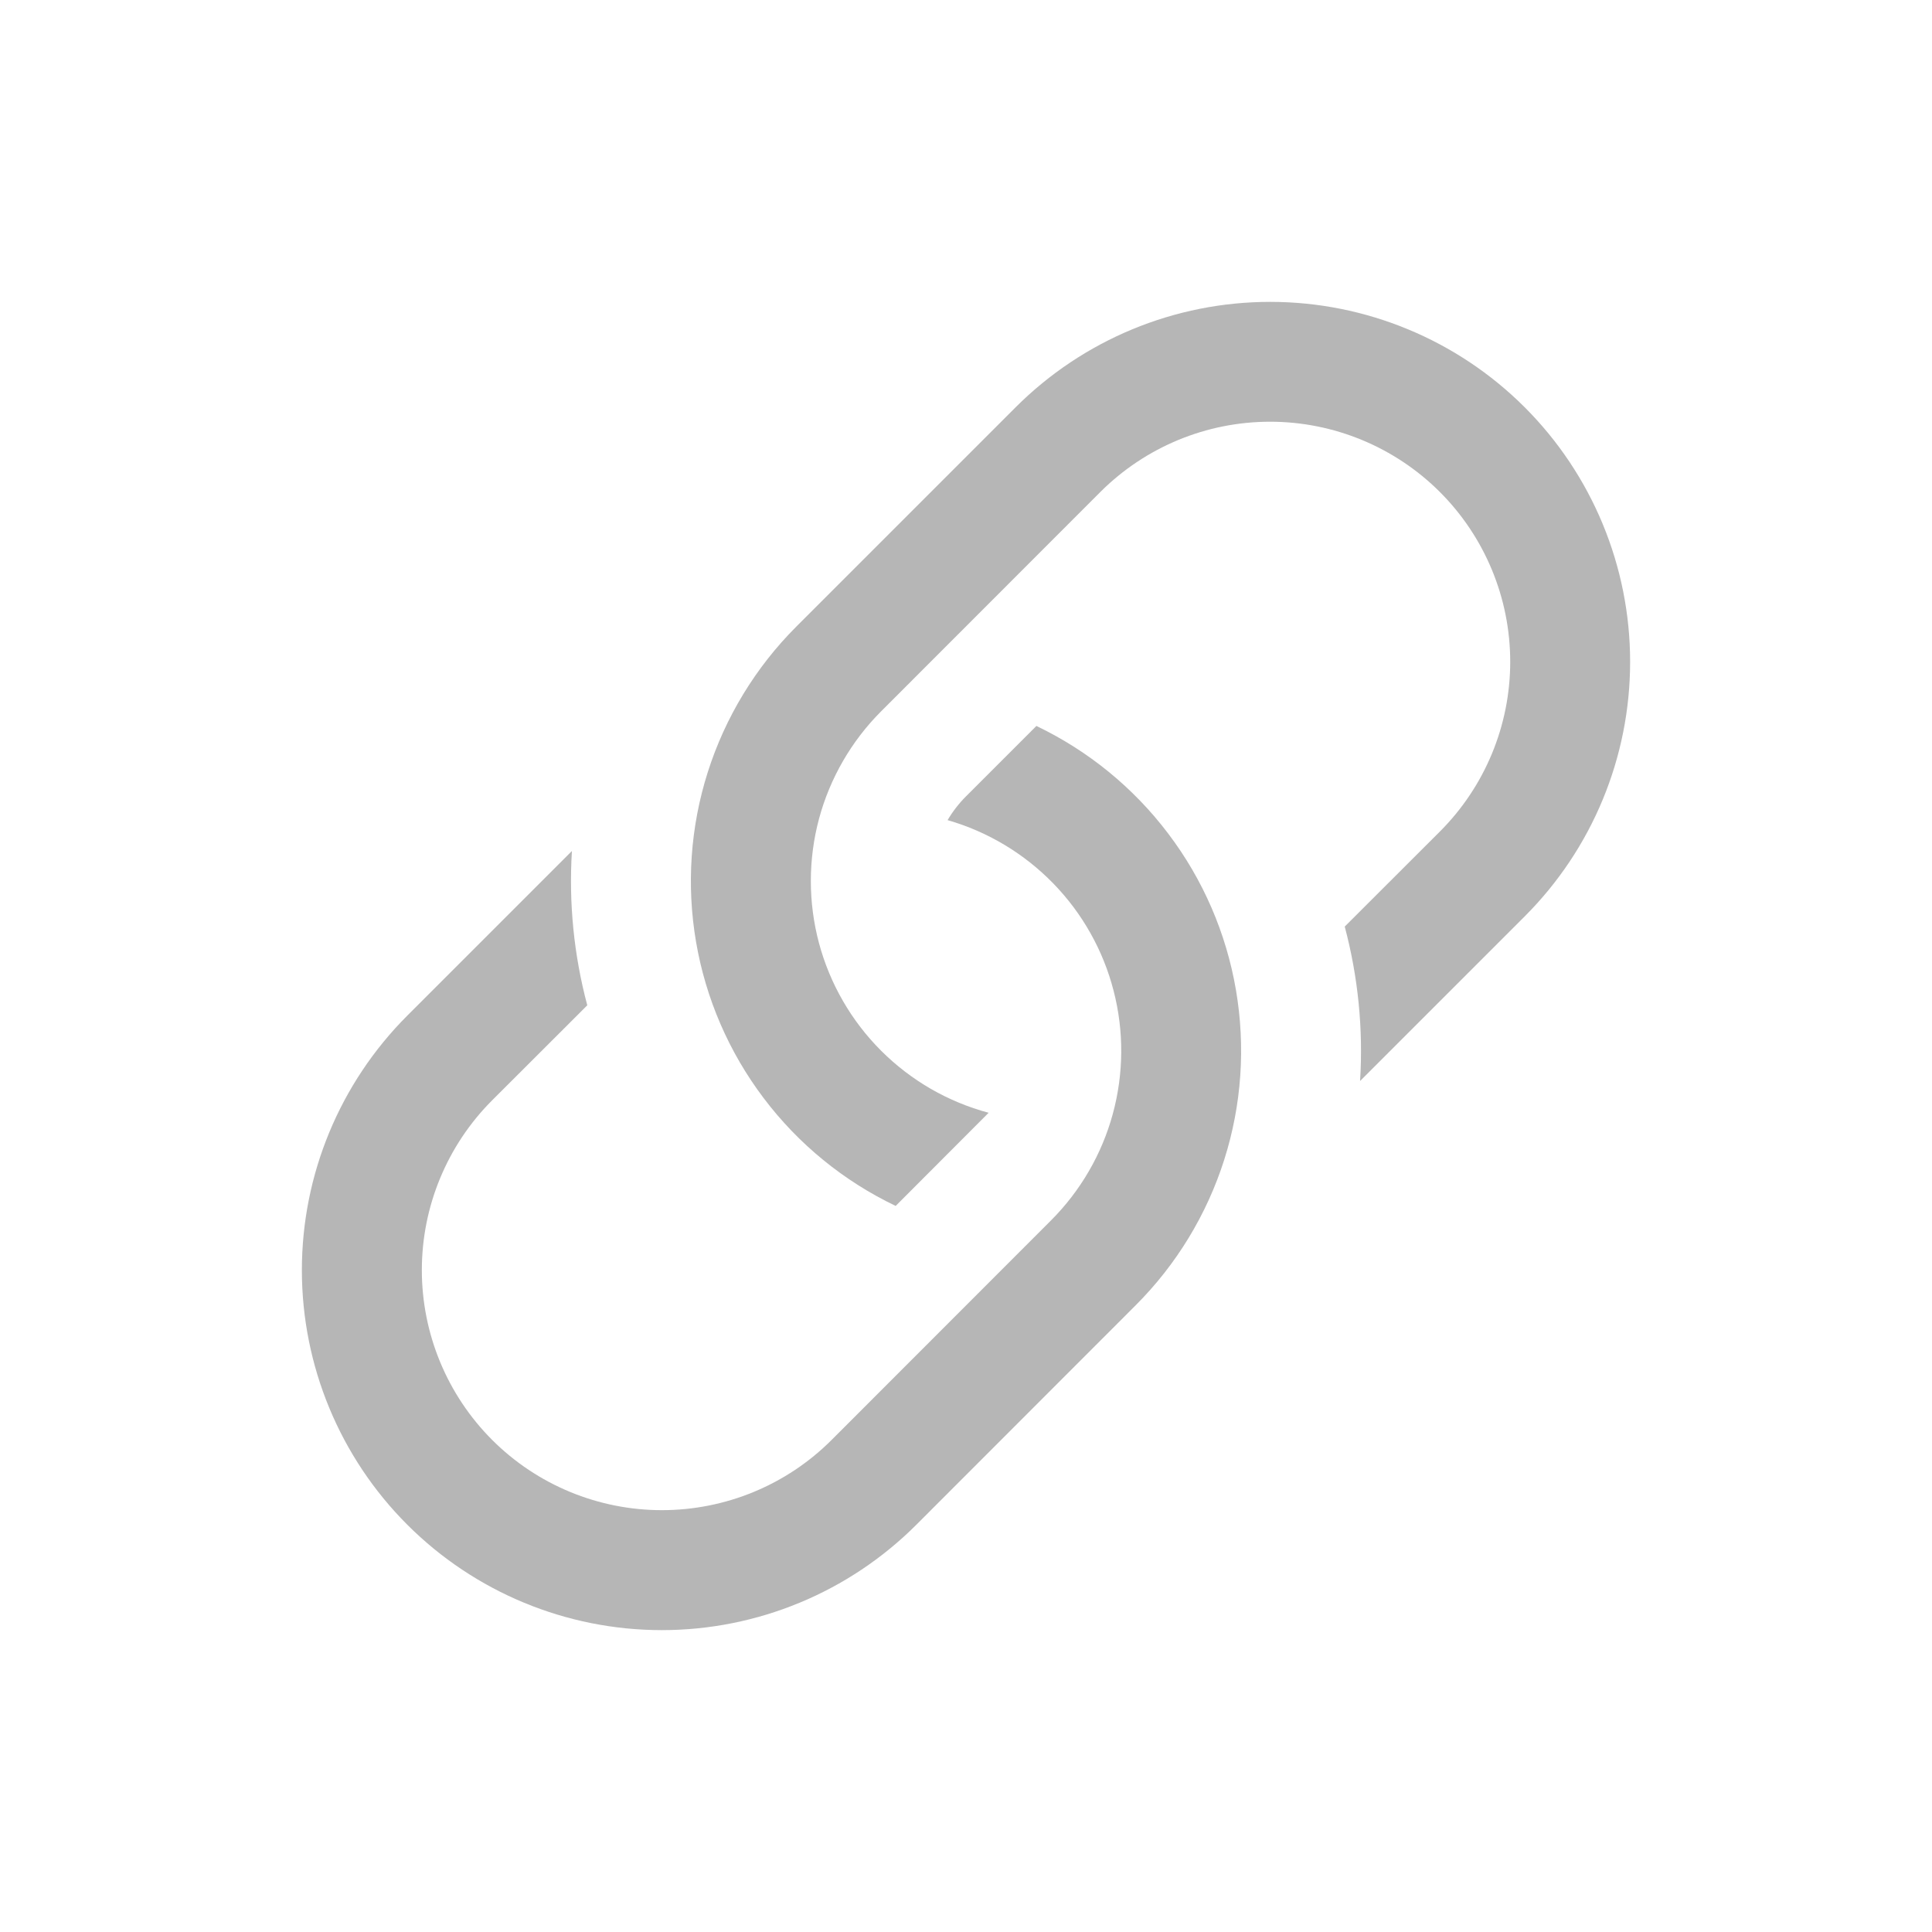
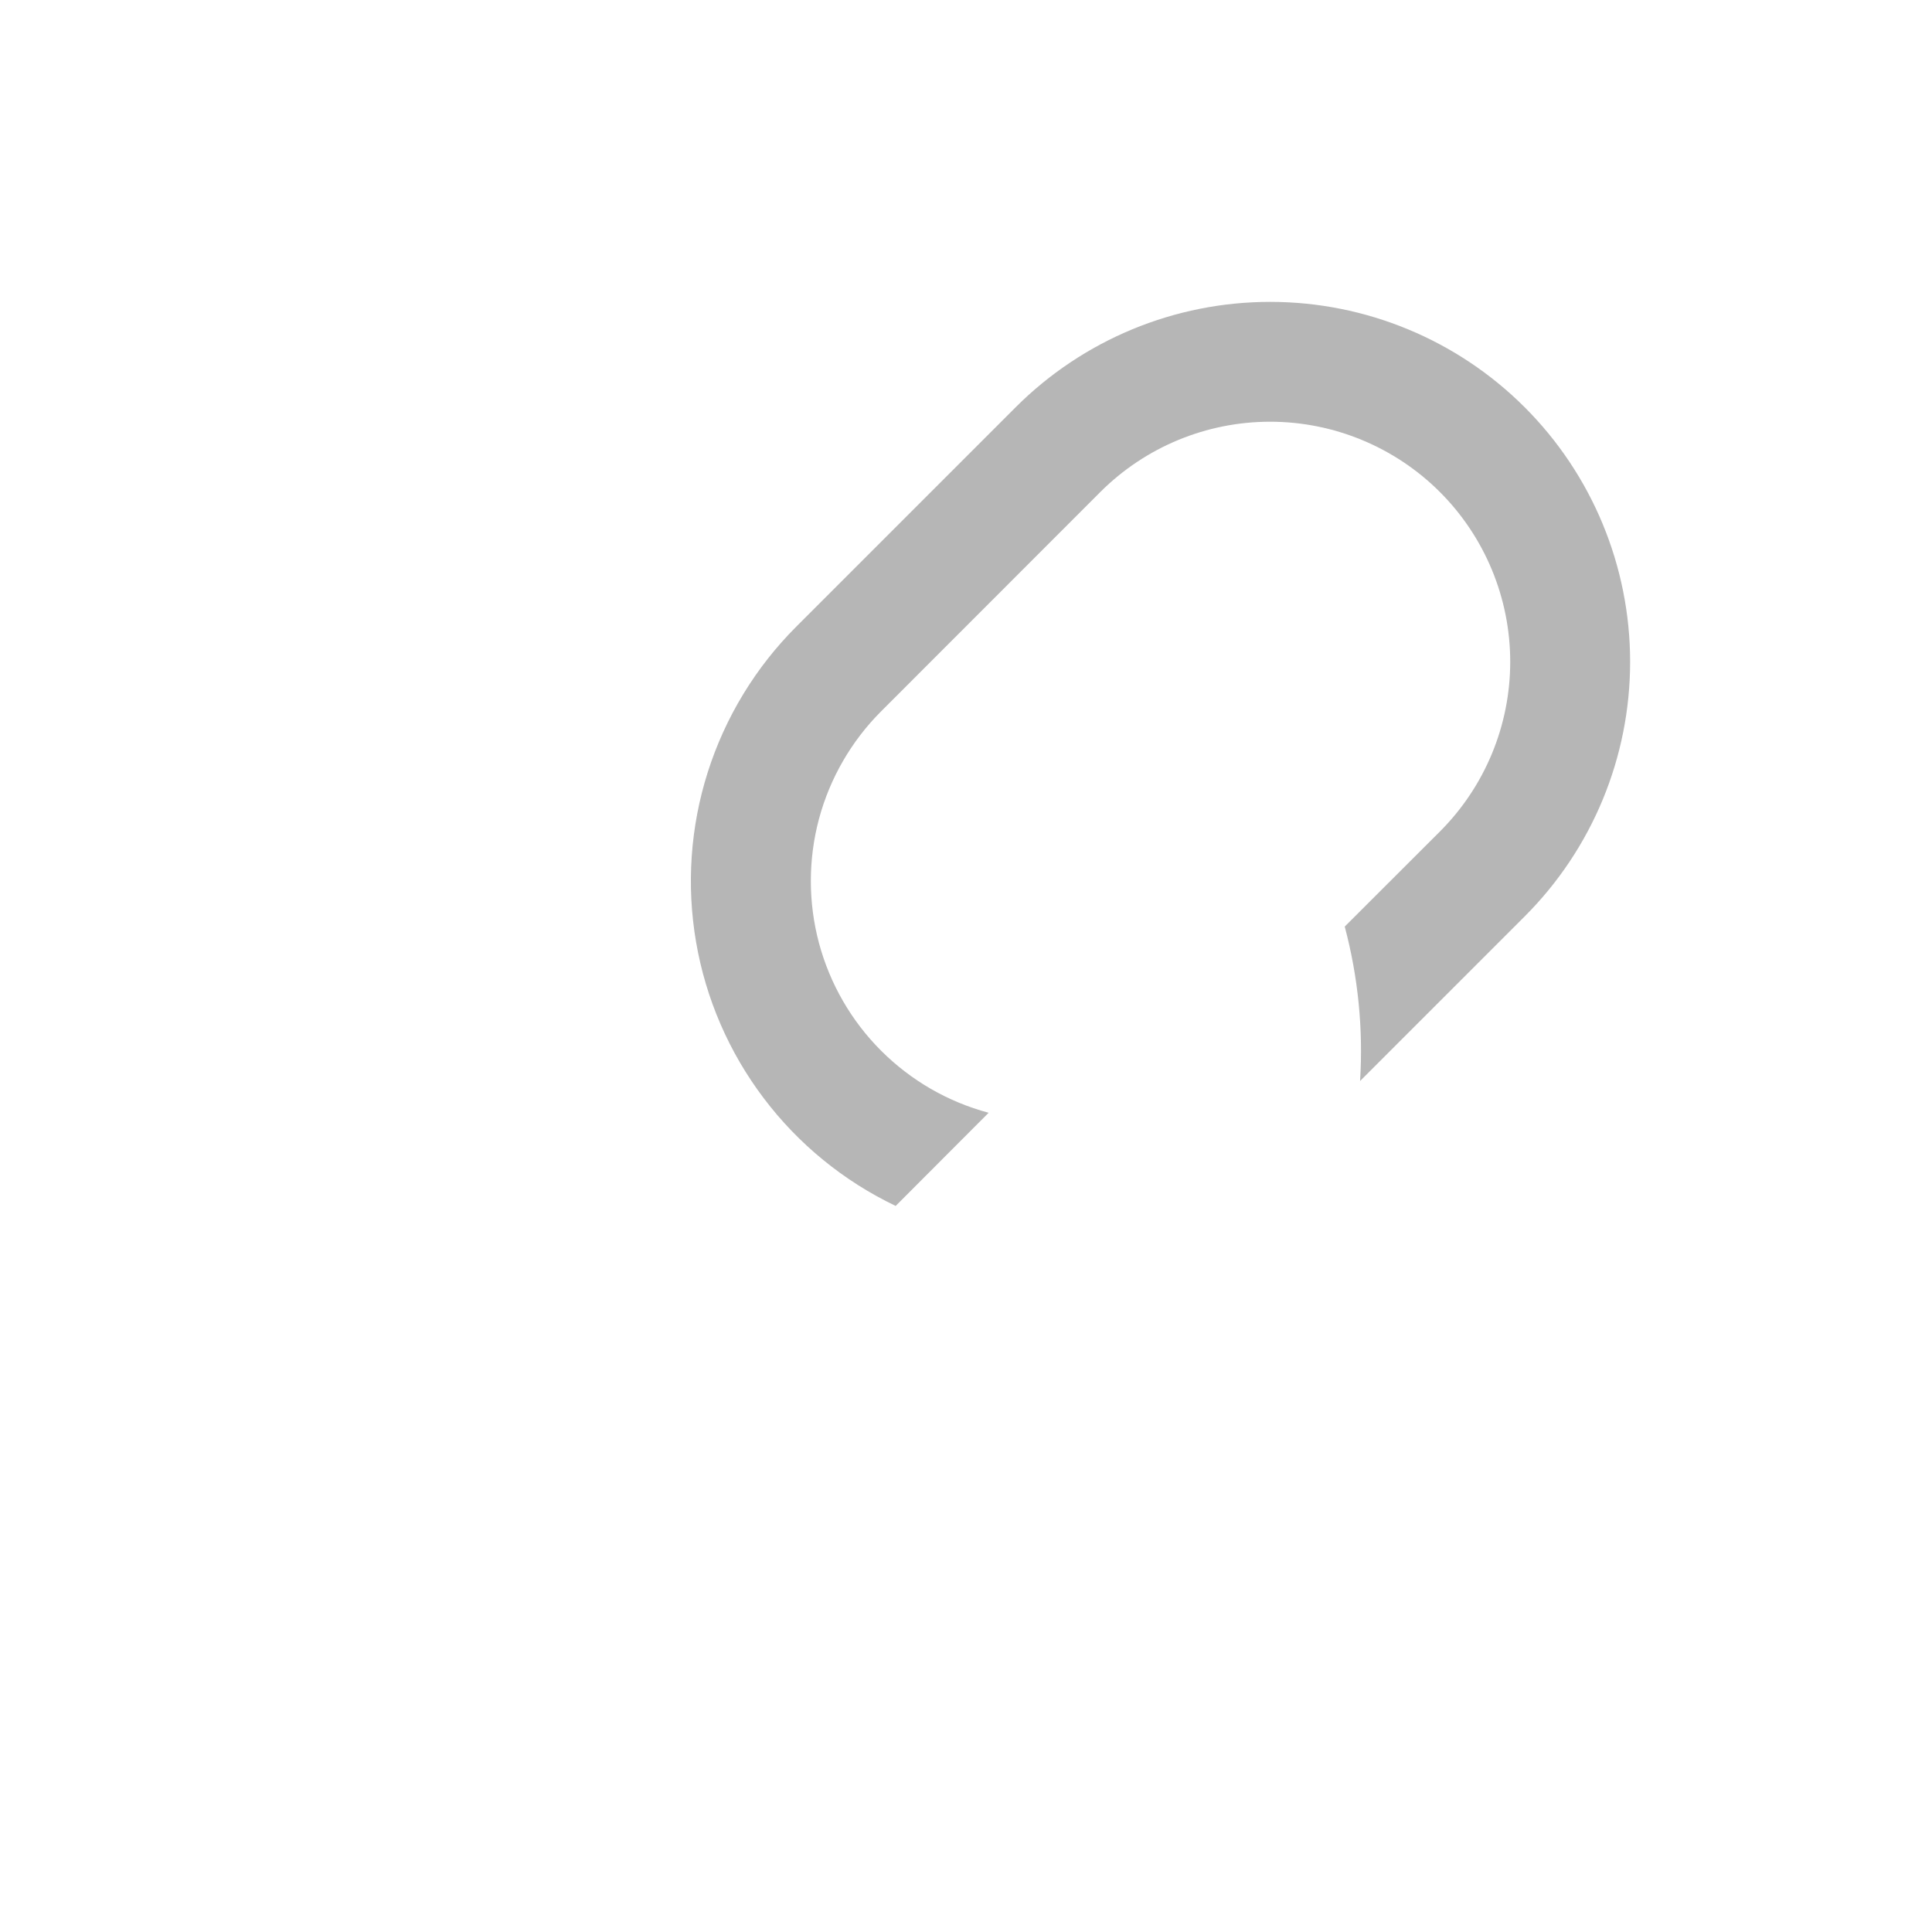
<svg xmlns="http://www.w3.org/2000/svg" width="32" height="32" viewBox="0 0 32 32" fill="none">
  <g opacity="0.6">
-     <path d="M9.473 14.095L6.746 16.822C5.628 17.94 5 19.456 5 21.038C5 22.619 5.628 24.136 6.746 25.254C7.864 26.372 9.381 27 10.962 27C12.544 27 14.06 26.372 15.178 25.254L18.811 21.619C19.485 20.945 19.988 20.118 20.277 19.209C20.566 18.301 20.632 17.336 20.471 16.396C20.31 15.456 19.926 14.568 19.35 13.808C18.775 13.047 18.026 12.436 17.166 12.024L16.001 13.189C15.883 13.307 15.78 13.44 15.695 13.584C16.36 13.775 16.963 14.137 17.446 14.633C17.928 15.128 18.273 15.742 18.445 16.411C18.618 17.081 18.613 17.784 18.431 18.452C18.249 19.119 17.895 19.727 17.406 20.216L13.775 23.849C13.03 24.595 12.018 25.013 10.963 25.013C9.909 25.013 8.897 24.595 8.151 23.849C7.406 23.103 6.987 22.091 6.987 21.037C6.987 19.982 7.406 18.971 8.151 18.225L9.727 16.651C9.505 15.818 9.419 14.954 9.473 14.093V14.095Z" fill="#858585" />
    <path d="M13.189 10.379C12.515 11.053 12.012 11.88 11.723 12.789C11.434 13.697 11.368 14.662 11.529 15.602C11.69 16.542 12.075 17.43 12.65 18.19C13.225 18.951 13.974 19.562 14.835 19.974L16.375 18.431C15.701 18.251 15.087 17.896 14.593 17.402C14.1 16.909 13.746 16.295 13.565 15.621C13.385 14.947 13.385 14.237 13.565 13.563C13.746 12.89 14.101 12.275 14.594 11.782L18.225 8.149C18.971 7.404 19.982 6.985 21.037 6.985C22.091 6.985 23.103 7.404 23.849 8.149C24.595 8.895 25.014 9.907 25.014 10.961C25.014 12.016 24.595 13.027 23.849 13.773L22.273 15.347C22.495 16.182 22.581 17.046 22.527 17.905L25.254 15.178C26.372 14.06 27 12.544 27 10.962C27 9.381 26.372 7.864 25.254 6.746C24.136 5.628 22.619 5 21.038 5C19.456 5 17.94 5.628 16.822 6.746L13.189 10.379Z" fill="#858585" />
  </g>
</svg>